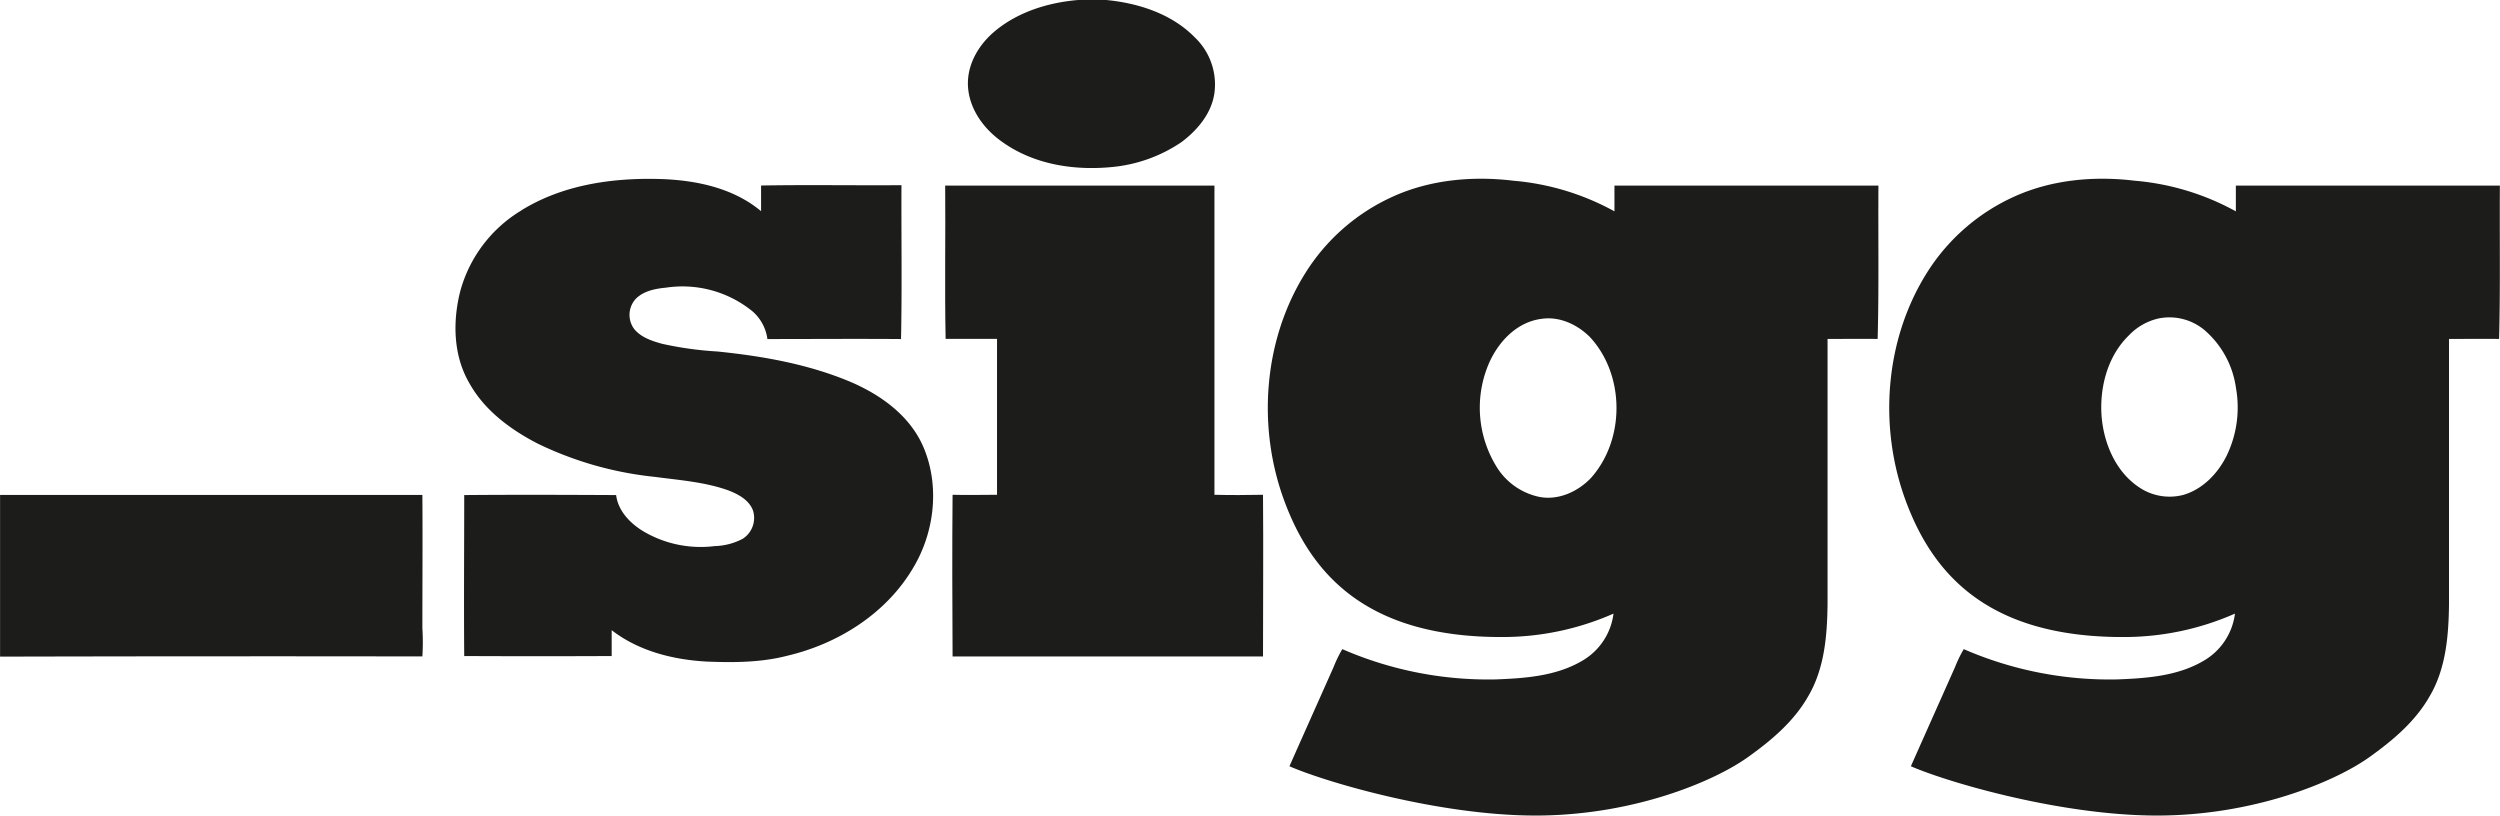
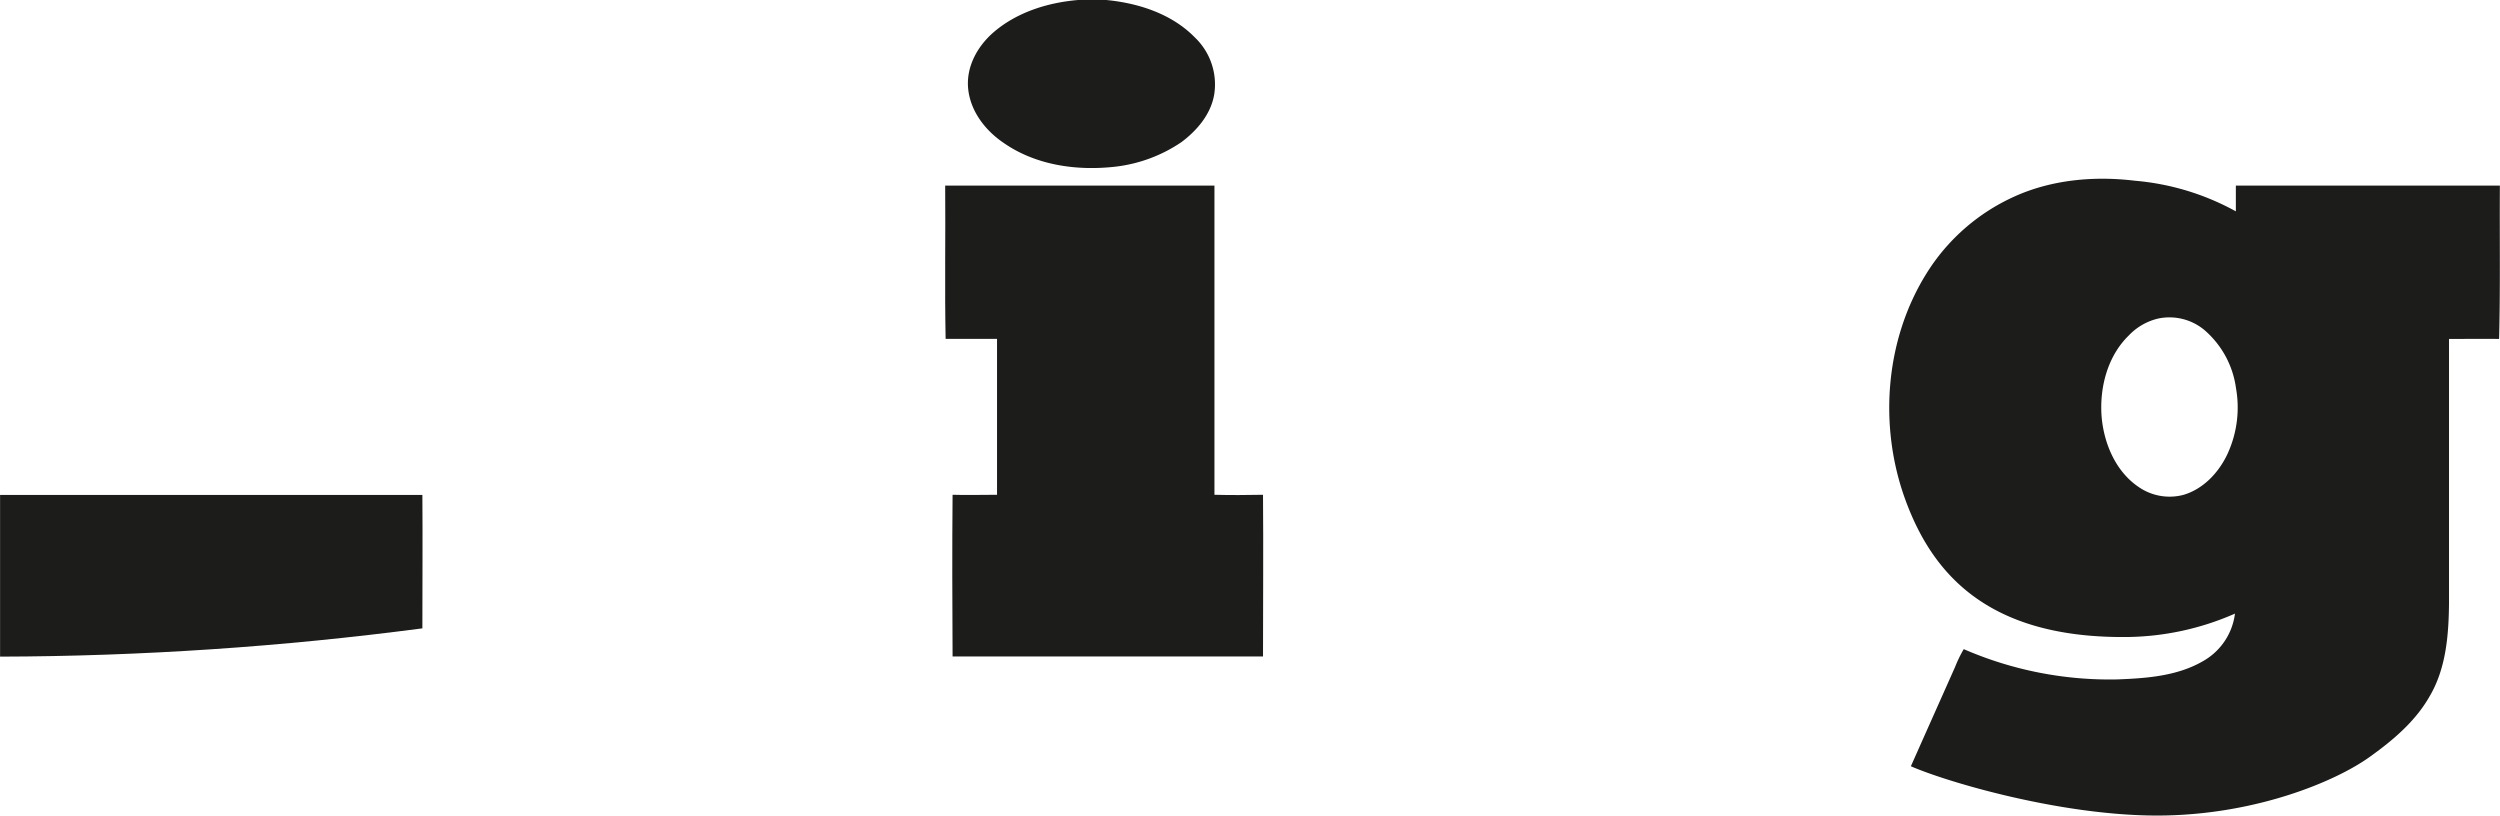
<svg xmlns="http://www.w3.org/2000/svg" id="Ebene_1" data-name="Ebene 1" width="179.97mm" height="58.72mm" viewBox="0 0 510.15 166.46">
  <defs>
    <style>.cls-1{fill:#1c1c1b;}</style>
  </defs>
  <title>logo-sigg</title>
  <path class="cls-1" d="M220,0h5.73c6.56.63,13.34,2.8,18.06,7.61a13.25,13.25,0,0,1,4,11.55c-.64,4.08-3.48,7.43-6.7,9.84A30.24,30.24,0,0,1,227.73,34c-8,.93-16.5-.26-23.16-5-3.6-2.5-6.52-6.33-7-10.79s1.78-8.6,5-11.47C207.32,2.56,213.69.53,220,0Z" />
-   <path class="cls-1" d="M106.36,42.94c8.38-5.21,18.52-6.68,28.23-6.41,7.3.21,15,1.78,20.71,6.57,0-1.75,0-3.49,0-5.24,9.54-.17,19.1,0,28.65-.07-.05,10.47.13,20.94-.09,31.4-9.09-.07-18.18,0-27.27,0a9.06,9.06,0,0,0-3-5.62A22.62,22.62,0,0,0,135.9,58.7c-2.15.21-4.47.64-6.09,2.2a4.83,4.83,0,0,0-.39,6.26c1.41,1.71,3.62,2.43,5.68,3a71.19,71.19,0,0,0,11.29,1.57c9.33.95,18.73,2.61,27.39,6.3,6.2,2.7,12.1,7,14.76,13.47,3.2,7.76,2.15,17-2.08,24.17-5.44,9.41-15.31,15.67-25.74,18.13-5.39,1.41-11,1.43-16.52,1.21-6.86-.38-13.88-2.14-19.39-6.41,0,1.76,0,3.52,0,5.28q-15,.07-30.09,0c-.09-10.95,0-21.9,0-32.85,10.32-.09,20.65-.05,31,0,.42,3.33,3,5.91,5.75,7.51a23,23,0,0,0,14.38,2.9,12.86,12.86,0,0,0,5.72-1.5,5.06,5.06,0,0,0,2.07-5.79c-.81-2.13-3-3.3-5-4.07-4.82-1.73-10-2.09-15-2.76a71.49,71.49,0,0,1-23.88-6.77c-5.58-2.87-10.9-6.79-14-12.37-3.3-5.66-3.42-12.62-1.83-18.83a27.72,27.72,0,0,1,12.49-16.43Z" />
  <path class="cls-1" d="M192.9,37.87h54.92q0,31.55,0,63.1c3.3.09,6.61.06,9.91,0,.09,11,0,22,0,33-21.12,0-42.24,0-63.35,0-.06-11-.1-22,0-33,3,.09,6,0,9.07,0V69.15c-3.49,0-7,0-10.49,0-.21-10.43,0-20.88-.09-31.31Z" />
-   <path class="cls-1" d="M383.32,37.87H329.45c0,1.76,0,3.51,0,5.26a51.73,51.73,0,0,0-20.62-6.25c-8.28-1-16.94-.23-24.6,3.24a40.89,40.89,0,0,0-17.84,15.57C257.82,69.34,256.52,87,262,102s16.67,28,44.33,28a56.08,56.08,0,0,0,22.93-4.78,13,13,0,0,1-6.45,9.66c-5.29,3.1-11.59,3.54-17.57,3.77a74.68,74.68,0,0,1-31.33-6.18,26.66,26.66,0,0,0-1.79,3.69c-3,6.74-6,13.46-9,20.21,7.33,3.21,30.49,10.06,50.24,10.06s36.46-6.9,43.58-12.1c4.64-3.33,9.13-7.14,12-12.16,3.4-5.71,3.93-12.53,4-19q0-27,0-54c3.41,0,6.81-.05,10.22,0C383.44,58.75,383.25,48.3,383.32,37.87ZM324.69,97.5c-2.7,2.87-6.84,4.74-10.81,3.85a13.5,13.5,0,0,1-8.71-6.47,22.91,22.91,0,0,1-1.79-19.59c1.78-4.9,5.75-9.53,11.18-10.22,3.68-.56,7.36,1.17,9.92,3.75C331.6,76.54,331.65,89.66,324.69,97.5Z" />
  <path class="cls-1" d="M510.14,37.87H456.26c0,1.76,0,3.51,0,5.26a51.73,51.73,0,0,0-20.62-6.25c-8.28-1-16.94-.23-24.6,3.24a40.89,40.89,0,0,0-17.84,15.57C384.63,69.34,383.34,87,388.82,102s16.67,28,44.33,28a56.08,56.08,0,0,0,22.93-4.78,13,13,0,0,1-6.45,9.66c-5.29,3.1-11.59,3.54-17.57,3.77a74.68,74.68,0,0,1-31.33-6.18,26.66,26.66,0,0,0-1.79,3.69c-3,6.74-6,13.46-9,20.21,7.33,3.21,30.49,10.06,50.24,10.06s36.46-6.9,43.58-12.1c4.64-3.33,9.13-7.14,12-12.16,3.4-5.71,3.93-12.53,4-19q0-27,0-54c3.41,0,6.81-.05,10.22,0C510.25,58.75,510.07,48.3,510.14,37.87ZM454.38,93c-1.8,3.63-4.88,6.85-8.86,8a11.09,11.09,0,0,1-9.17-1.67c-4.7-3.21-7.08-9-7.5-14.49-.4-5.87,1.25-12.18,5.55-16.37A12.07,12.07,0,0,1,440.44,65a11.15,11.15,0,0,1,9.44,2.38,19,19,0,0,1,6.41,11.84A22.58,22.58,0,0,1,454.38,93Z" />
-   <path class="cls-1" d="M0,101q43.09,0,86.18,0c.07,9.07,0,18.15,0,27.23a45.31,45.31,0,0,1,0,5.73Q43.14,133.89,0,134C0,123,0,112,0,101Z" />
+   <path class="cls-1" d="M0,101q43.09,0,86.18,0c.07,9.07,0,18.15,0,27.23Q43.14,133.89,0,134C0,123,0,112,0,101Z" />
</svg>